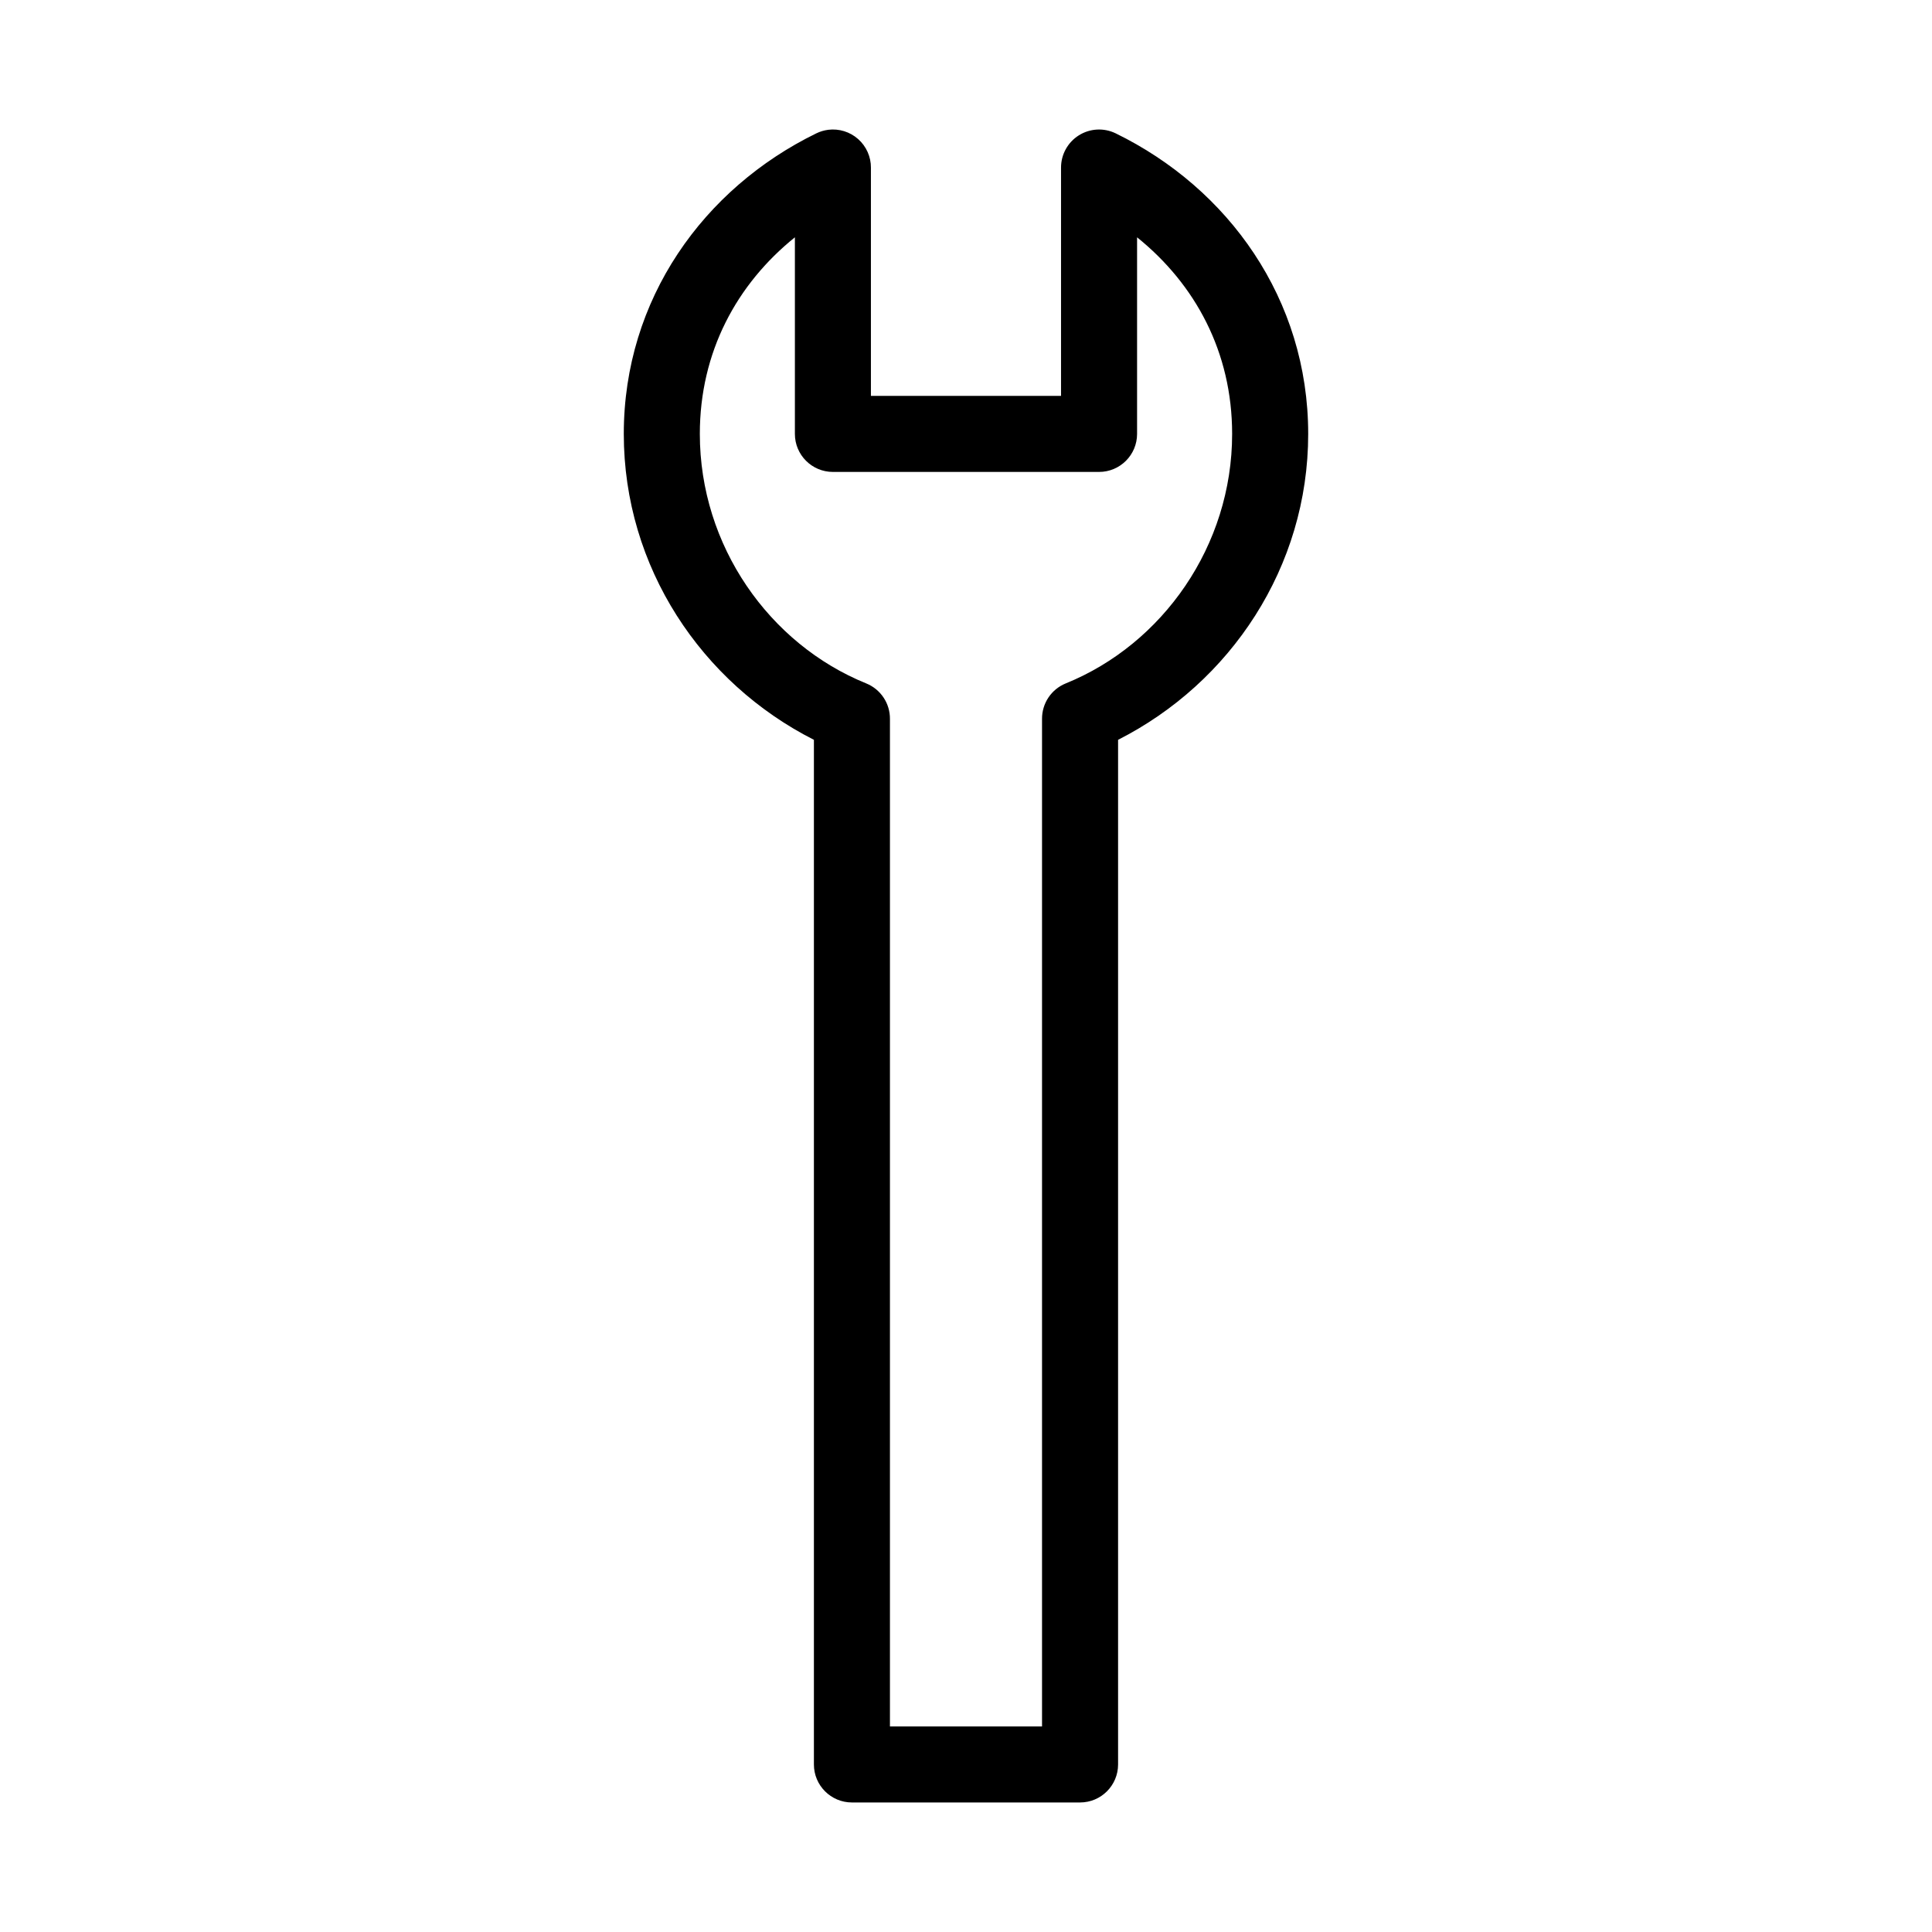
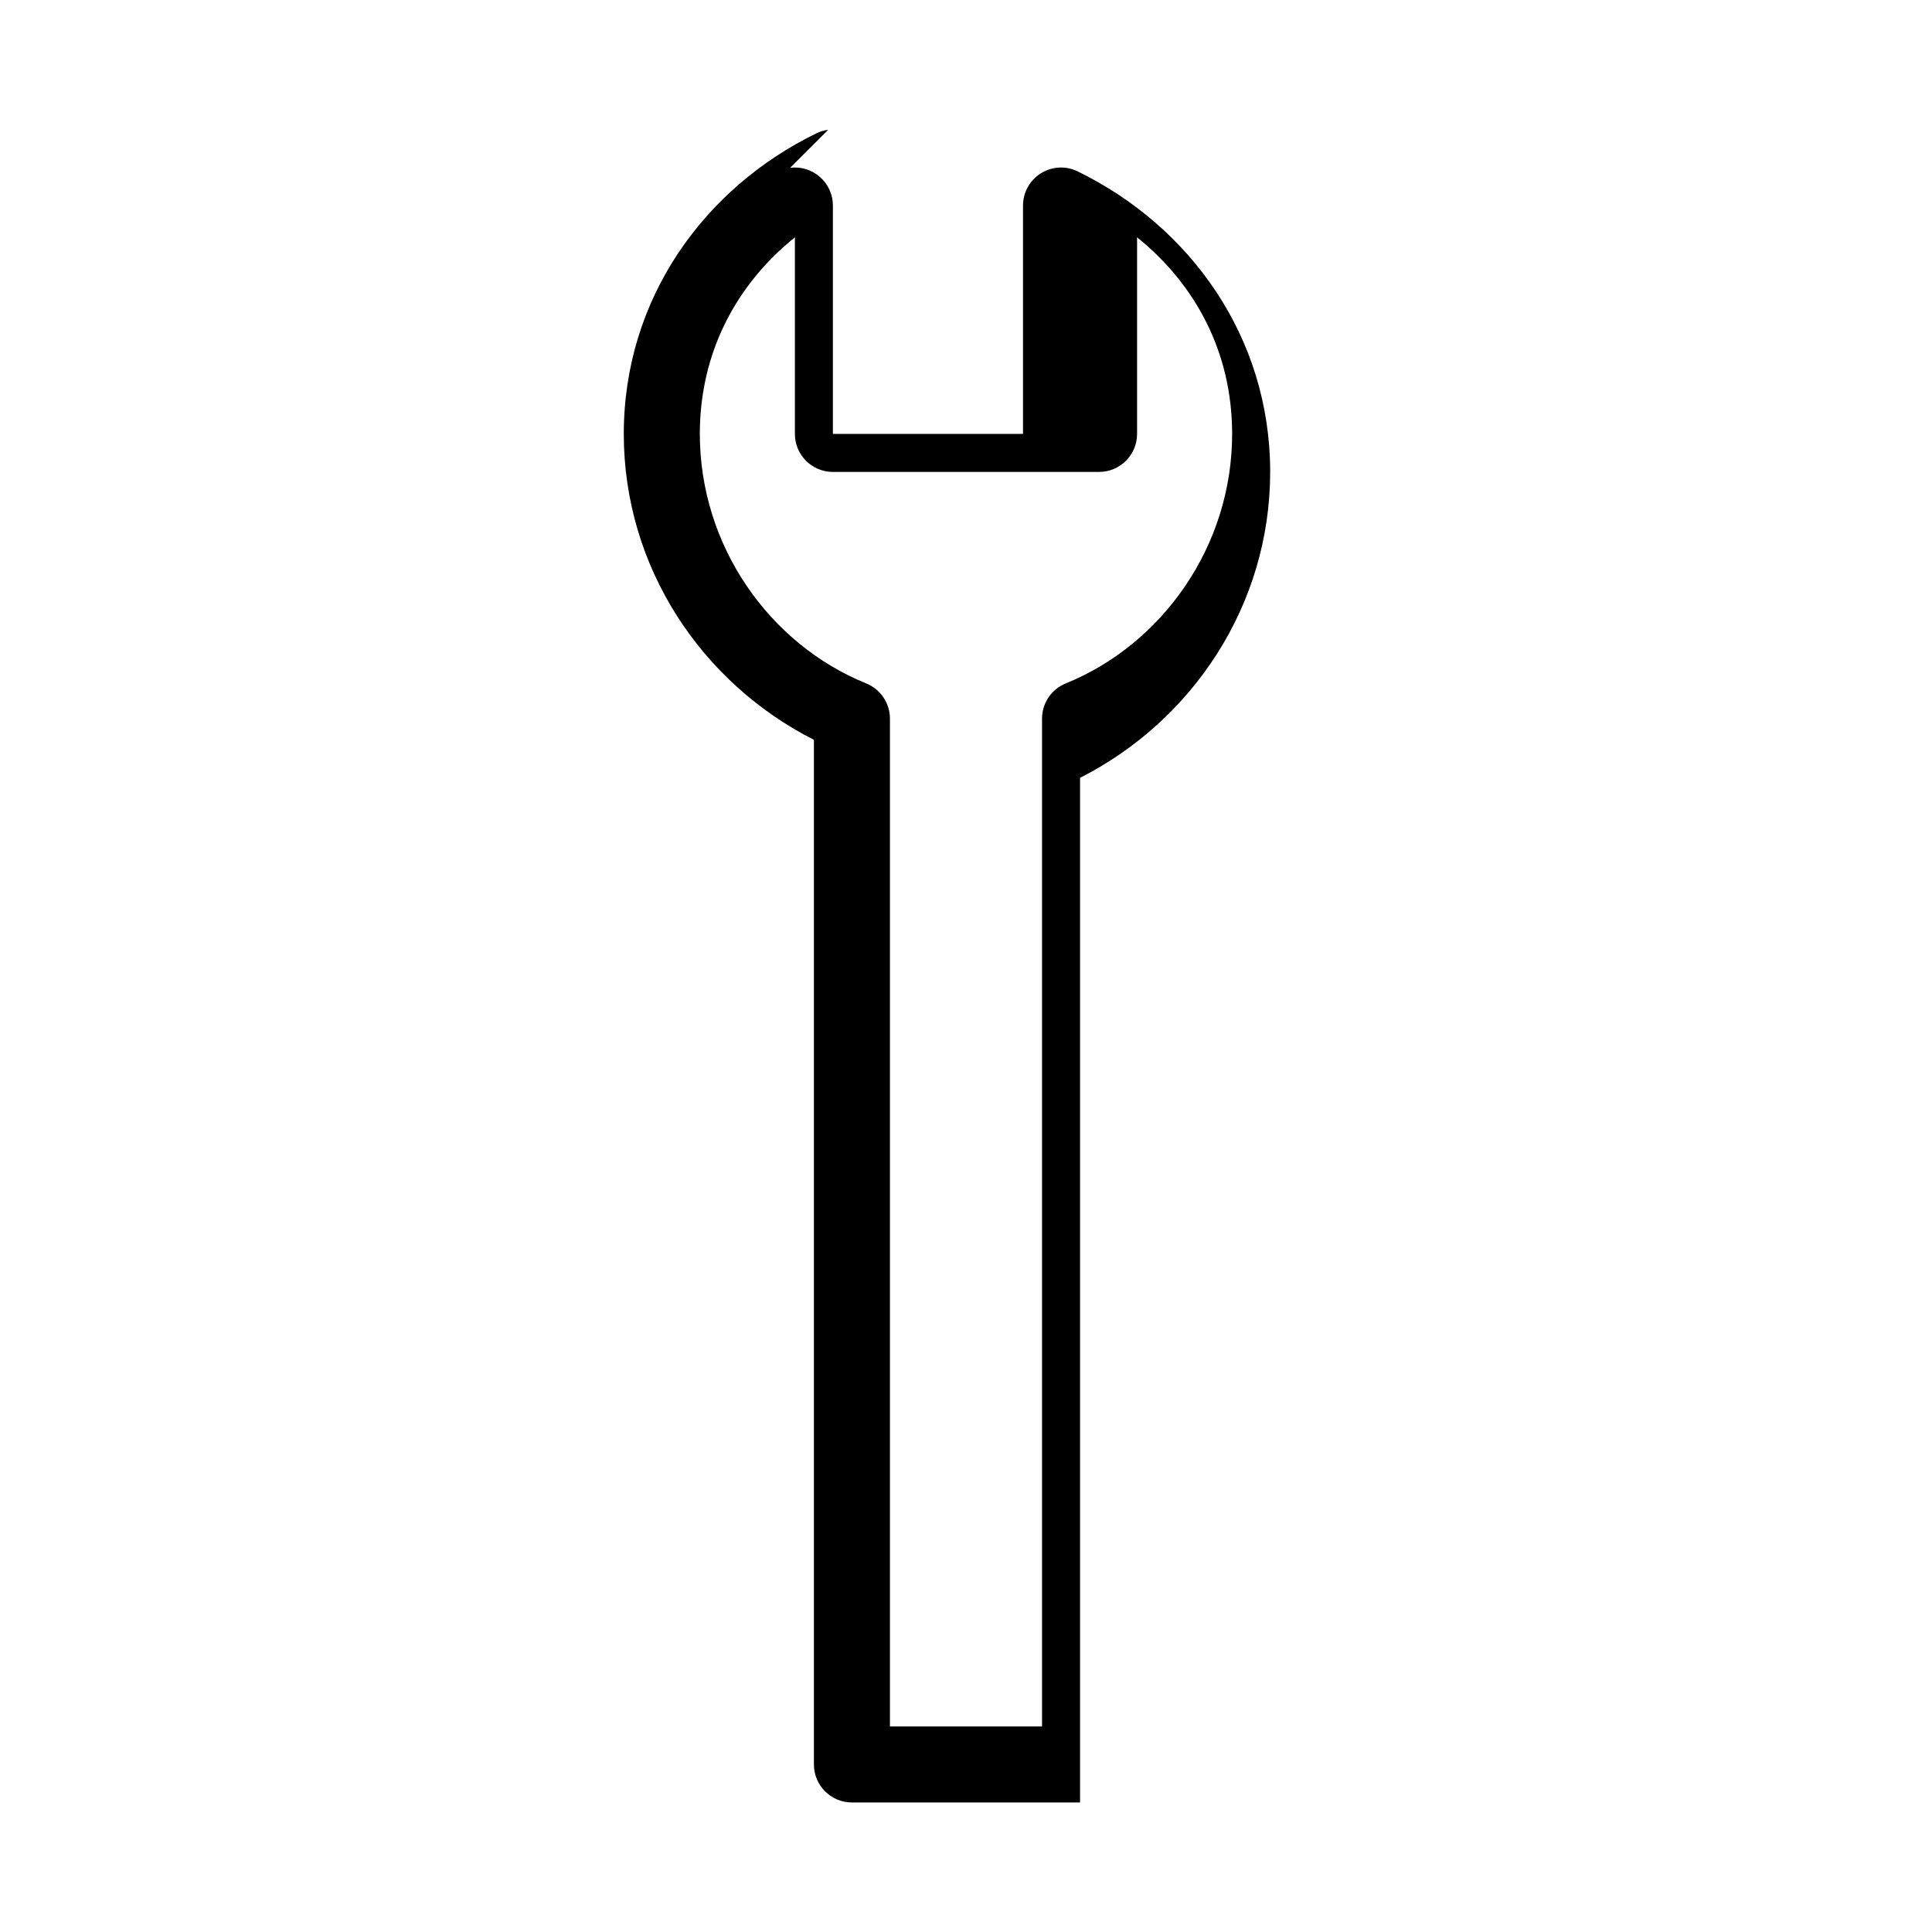
<svg xmlns="http://www.w3.org/2000/svg" fill="#000000" width="800px" height="800px" version="1.1" viewBox="144 144 512 512">
-   <path d="m363.47 178.4c-1.094 0.141-2.16 0.461-3.148 0.945-29.82 14.559-51.012 43.898-51.012 79.648 0 35.348 20.637 65.988 50.383 81.066v271.54c0 5.562 4.512 10.074 10.074 10.074h60.457c5.566 0 10.078-4.512 10.078-10.074v-271.54c29.742-15.078 50.383-45.723 50.383-81.066 0-35.75-21.191-65.09-51.012-79.652h-0.004c-3.133-1.527-6.832-1.324-9.781 0.535-2.945 1.859-4.727 5.109-4.703 8.594v60.445h-50.383v-60.445h0.004c0.023-2.906-1.211-5.68-3.383-7.609-2.172-1.93-5.07-2.828-7.953-2.465zm-8.816 28.492v52.102c0 5.562 4.512 10.074 10.074 10.074h70.535c5.562 0 10.074-4.512 10.074-10.074v-52.105c15.426 12.43 25.191 30.41 25.191 52.105 0 29.664-18.43 55.711-44.082 66.113-3.844 1.555-6.34 5.301-6.297 9.445v266.97h-40.305v-266.97c0.043-4.144-2.457-7.891-6.301-9.445-25.652-10.402-44.082-36.449-44.082-66.113 0-21.691 9.762-39.672 25.191-52.105z" />
+   <path d="m363.47 178.4c-1.094 0.141-2.16 0.461-3.148 0.945-29.82 14.559-51.012 43.898-51.012 79.648 0 35.348 20.637 65.988 50.383 81.066v271.54c0 5.562 4.512 10.074 10.074 10.074h60.457v-271.54c29.742-15.078 50.383-45.723 50.383-81.066 0-35.75-21.191-65.09-51.012-79.652h-0.004c-3.133-1.527-6.832-1.324-9.781 0.535-2.945 1.859-4.727 5.109-4.703 8.594v60.445h-50.383v-60.445h0.004c0.023-2.906-1.211-5.68-3.383-7.609-2.172-1.93-5.07-2.828-7.953-2.465zm-8.816 28.492v52.102c0 5.562 4.512 10.074 10.074 10.074h70.535c5.562 0 10.074-4.512 10.074-10.074v-52.105c15.426 12.43 25.191 30.41 25.191 52.105 0 29.664-18.43 55.711-44.082 66.113-3.844 1.555-6.34 5.301-6.297 9.445v266.97h-40.305v-266.97c0.043-4.144-2.457-7.891-6.301-9.445-25.652-10.402-44.082-36.449-44.082-66.113 0-21.691 9.762-39.672 25.191-52.105z" />
</svg>